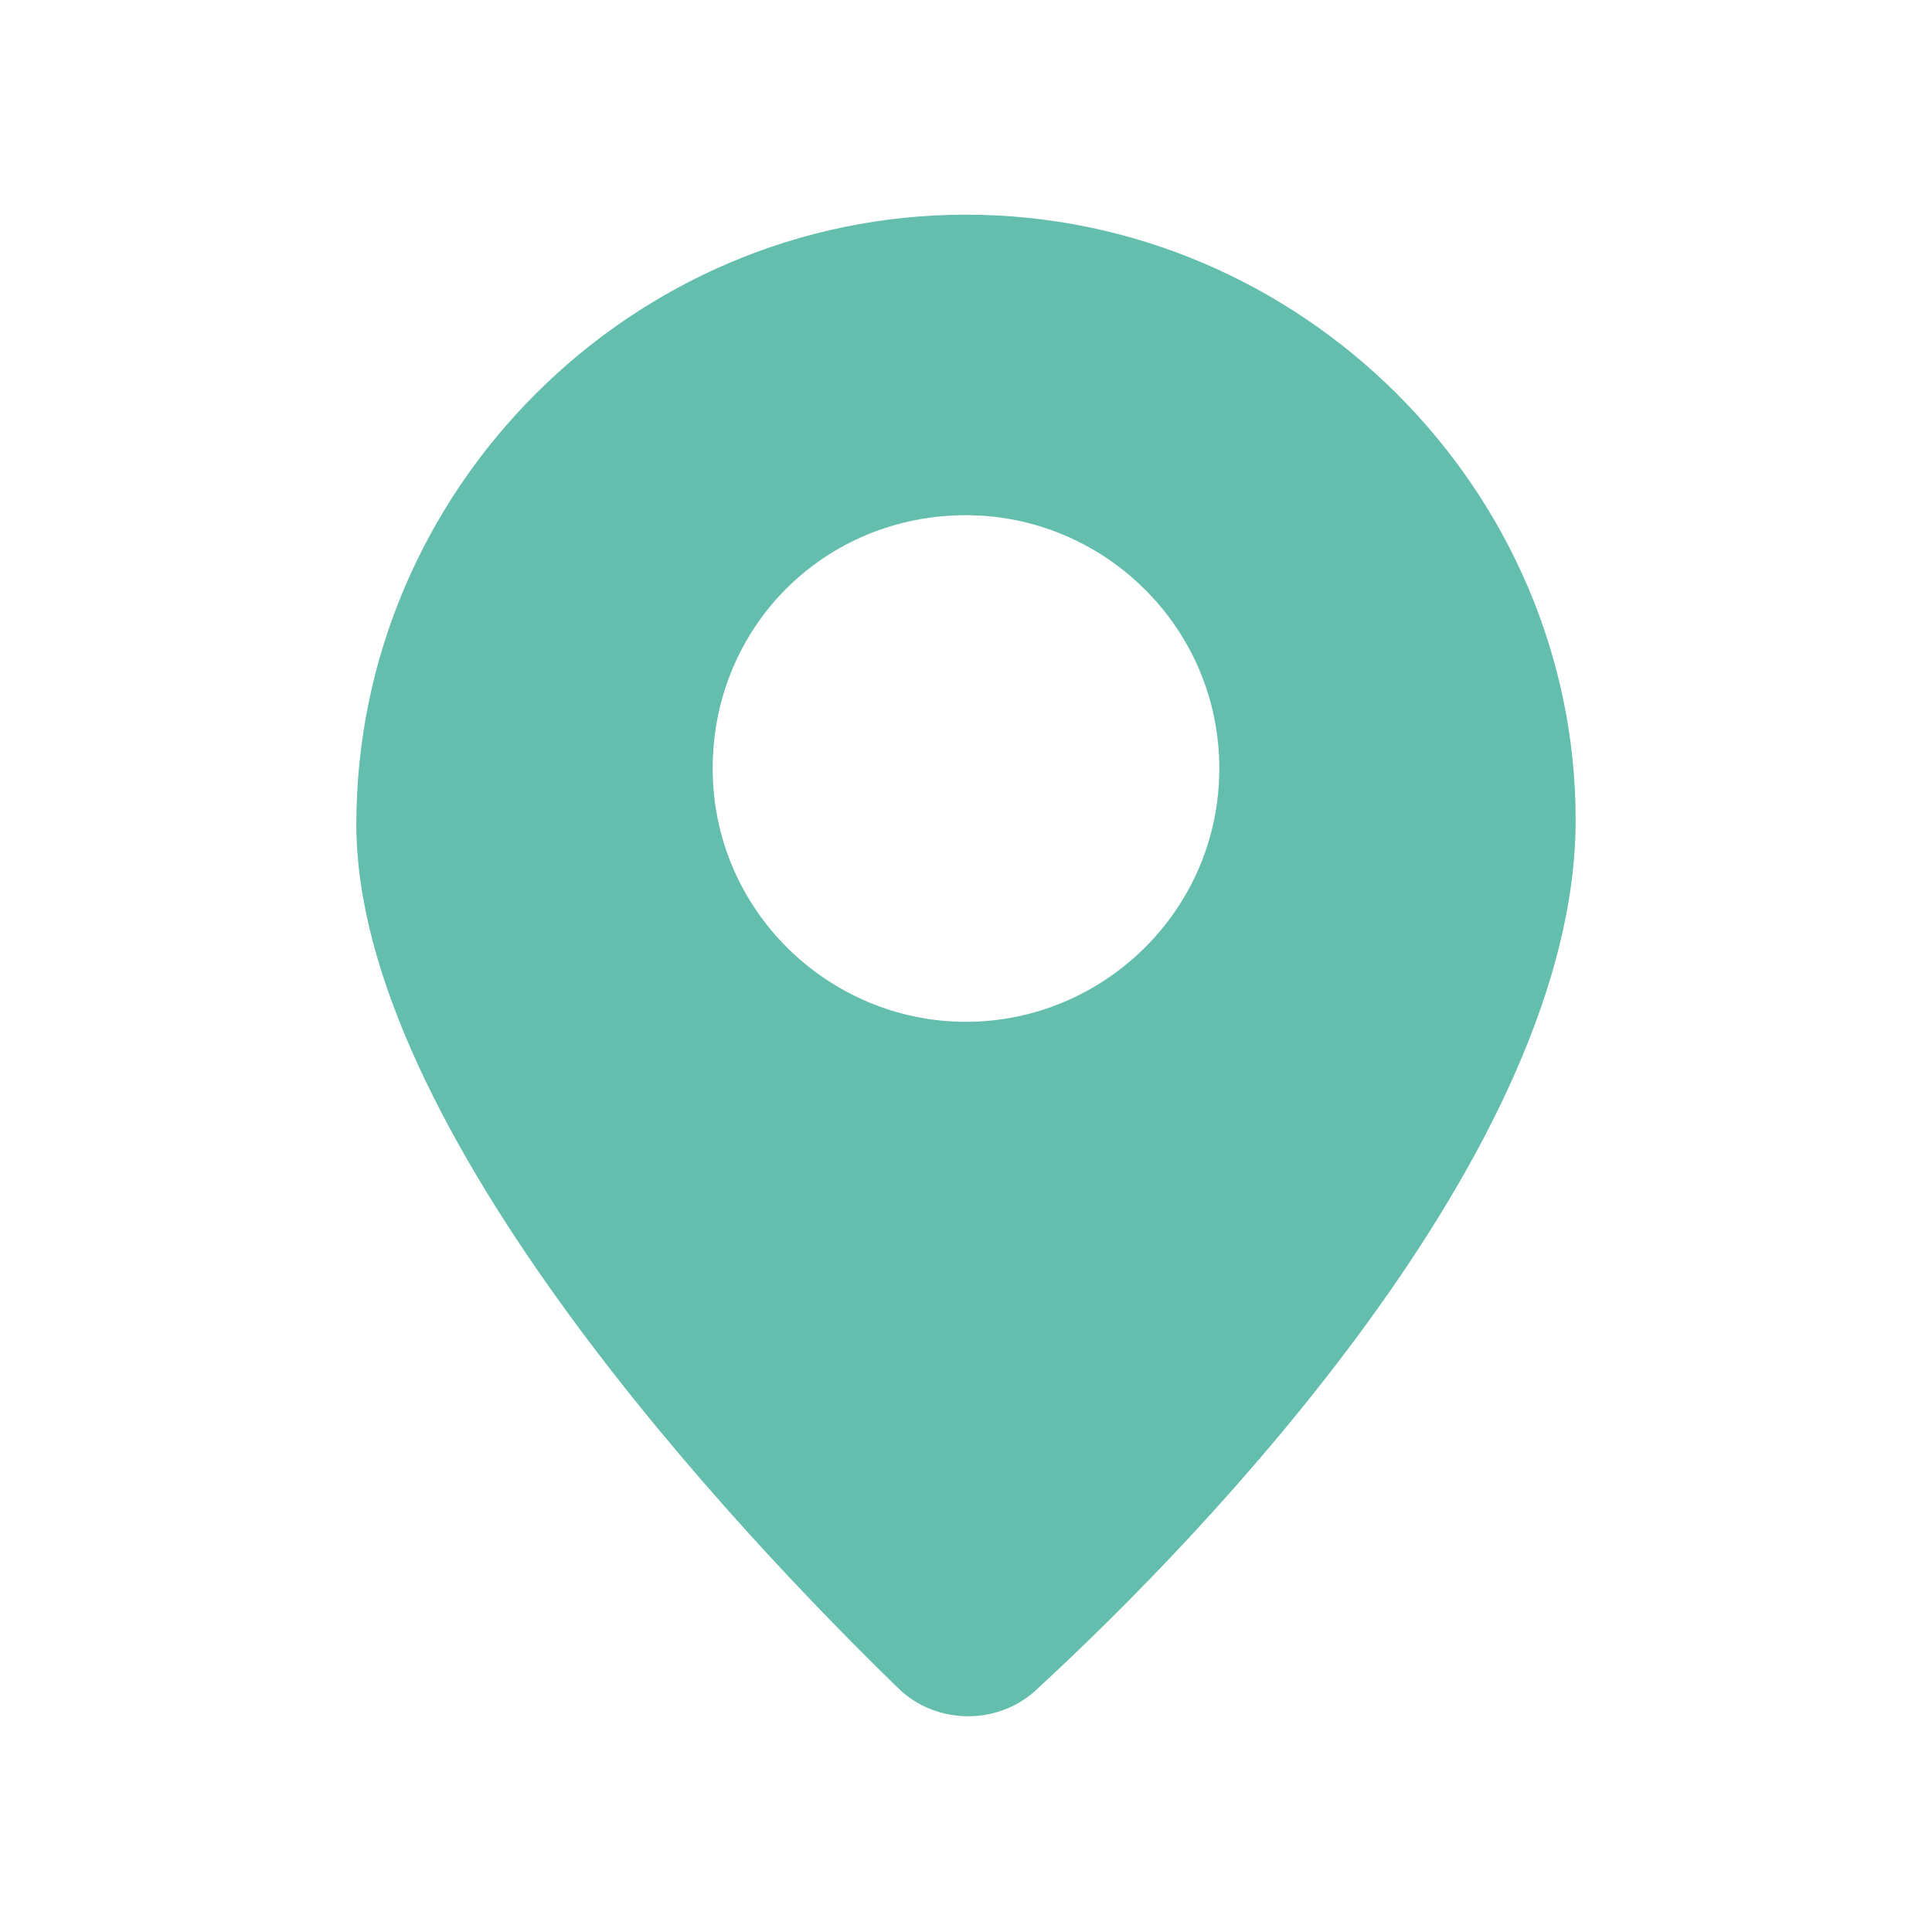
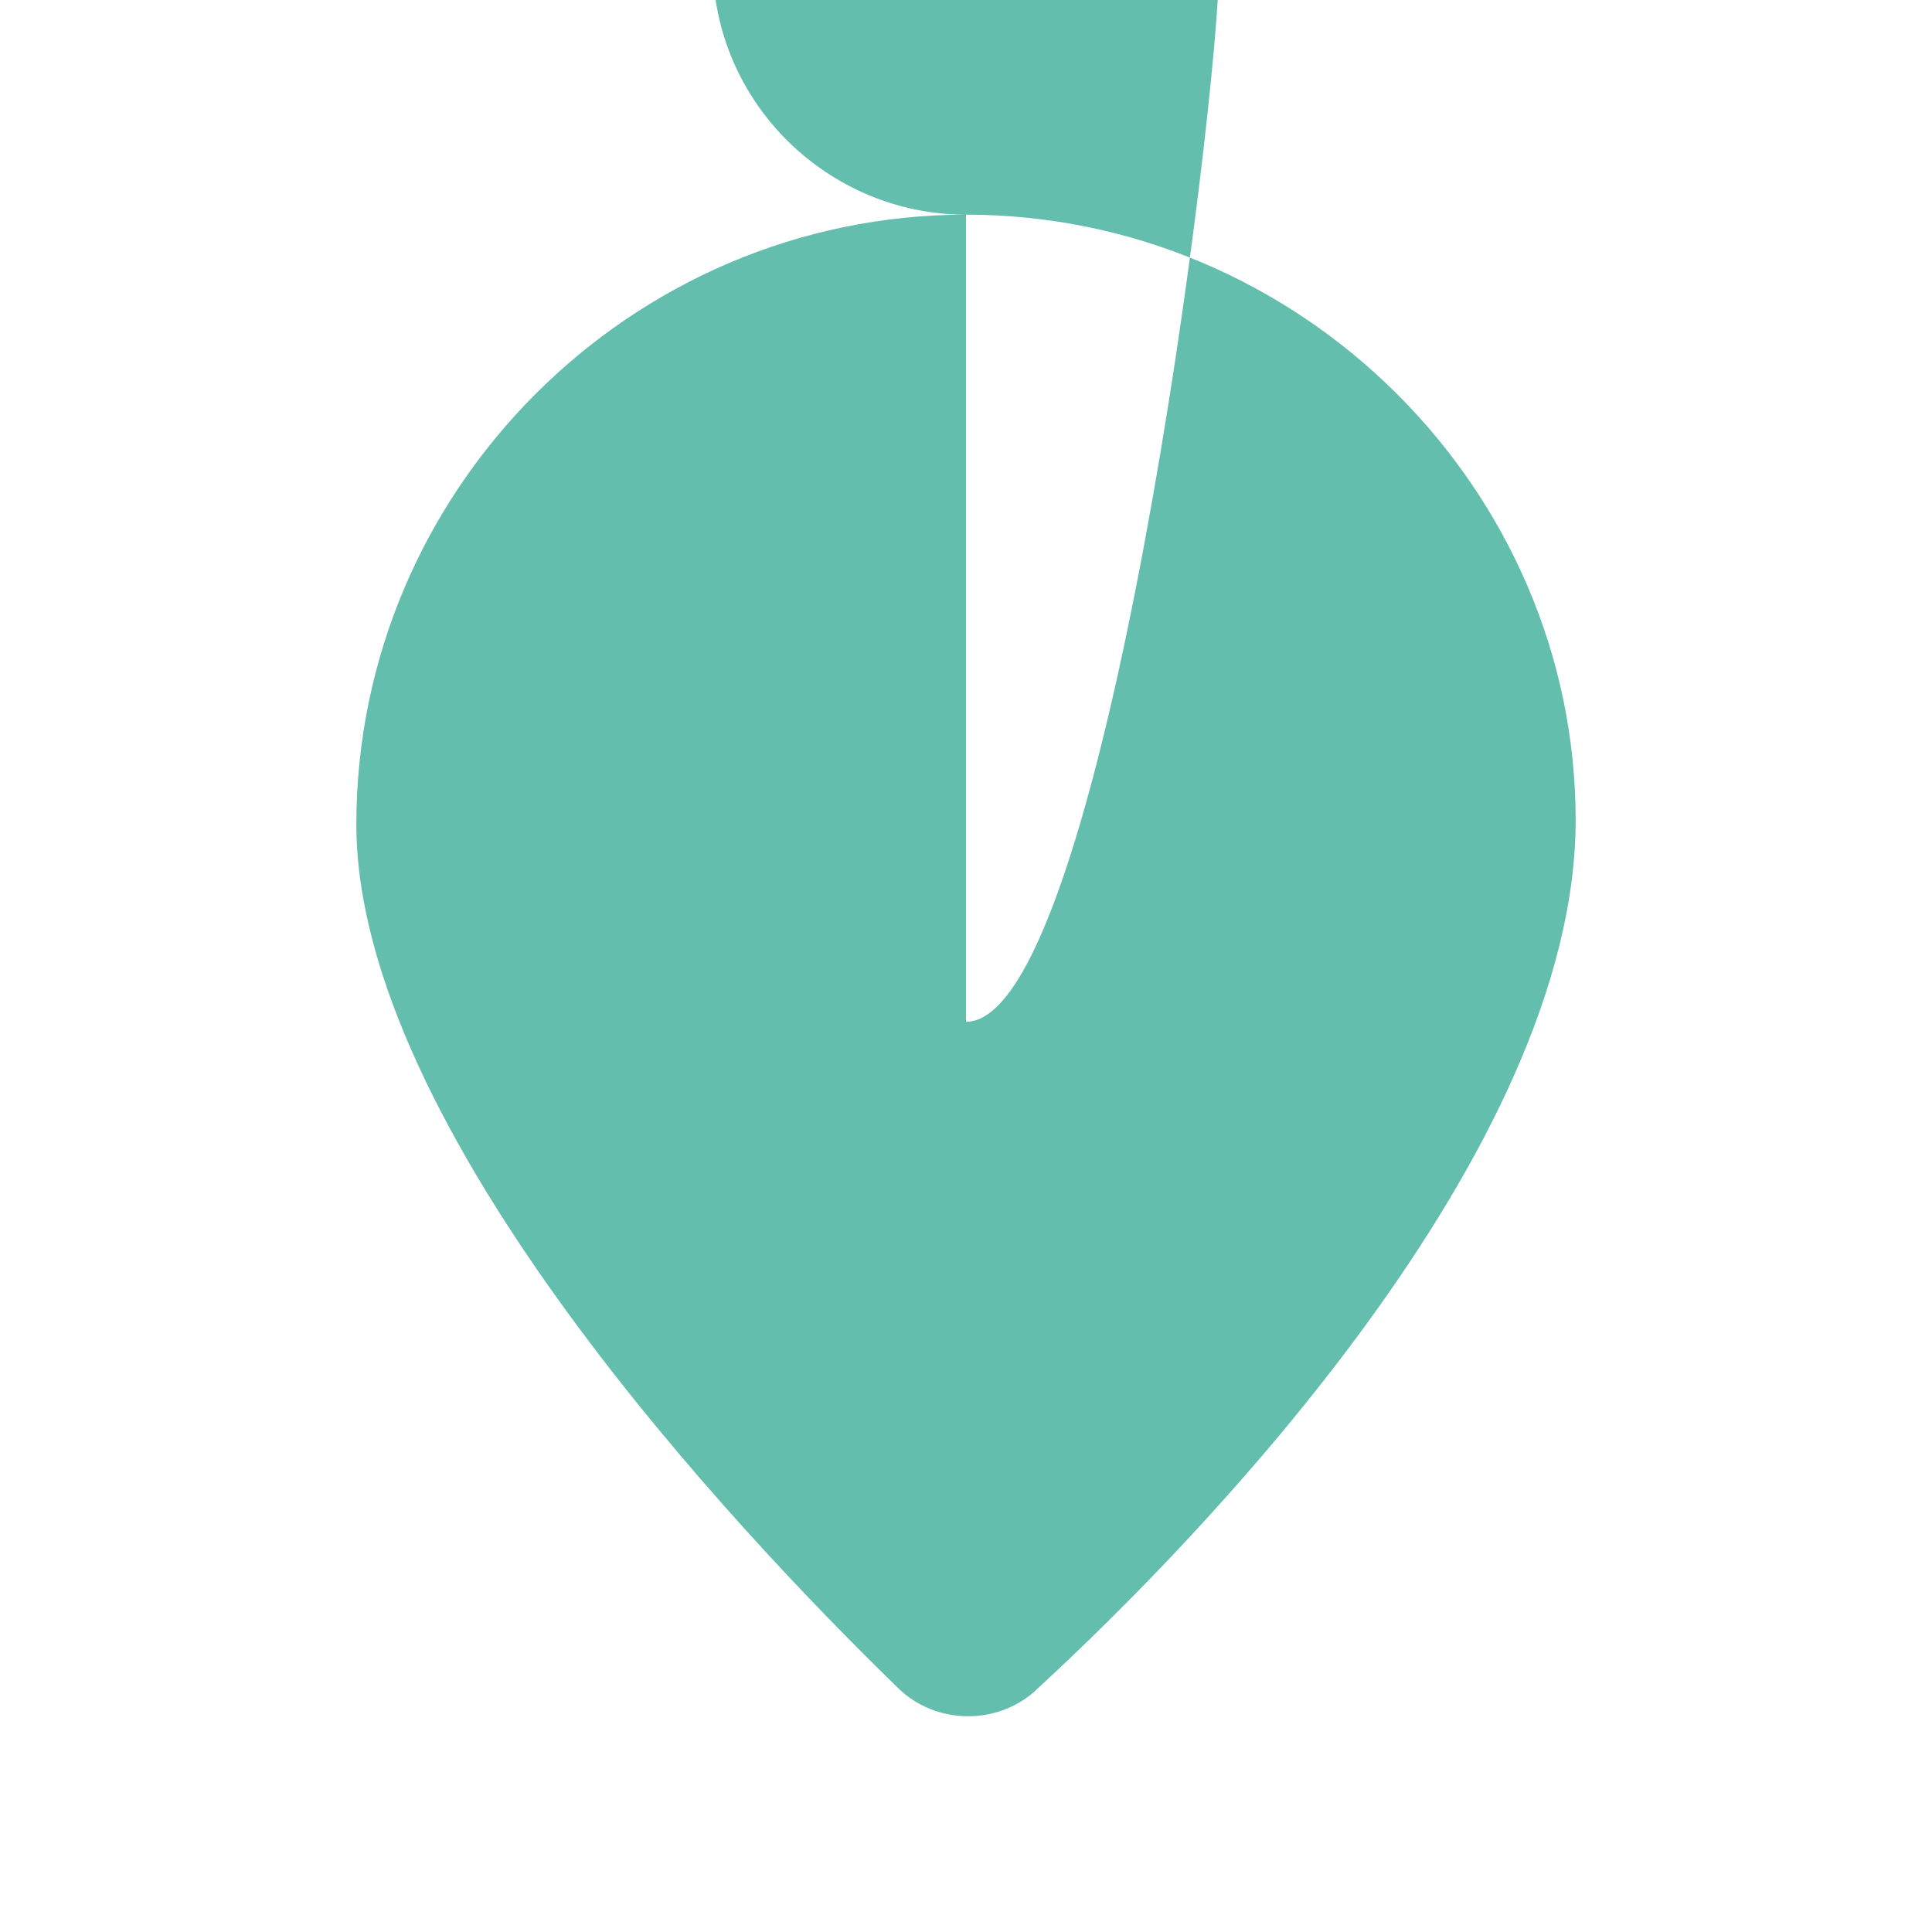
<svg xmlns="http://www.w3.org/2000/svg" version="1.1" id="Capa_1" x="0px" y="0px" viewBox="0 0 45 45" style="enable-background:new 0 0 45 45;" xml:space="preserve">
  <style type="text/css">
	.st0{fill:#63BEAE;}
</style>
  <g>
    <g>
-       <path class="st0" d="M22.5,5C14.7,5,8.3,11.4,8.3,19.2c0,7.1,8.9,16.5,12.6,20.1c0.9,0.9,2.4,0.9,3.3,0    c3.8-3.5,12.5-12.5,12.5-20.2S30.3,5,22.5,5z M22.5,23.8c-3.2,0-5.9-2.6-5.9-5.9s2.6-5.9,5.9-5.9c3.2,0,5.9,2.6,5.9,5.9    S25.7,23.8,22.5,23.8z" />
+       <path class="st0" d="M22.5,5C14.7,5,8.3,11.4,8.3,19.2c0,7.1,8.9,16.5,12.6,20.1c0.9,0.9,2.4,0.9,3.3,0    c3.8-3.5,12.5-12.5,12.5-20.2S30.3,5,22.5,5z c-3.2,0-5.9-2.6-5.9-5.9s2.6-5.9,5.9-5.9c3.2,0,5.9,2.6,5.9,5.9    S25.7,23.8,22.5,23.8z" />
    </g>
  </g>
</svg>